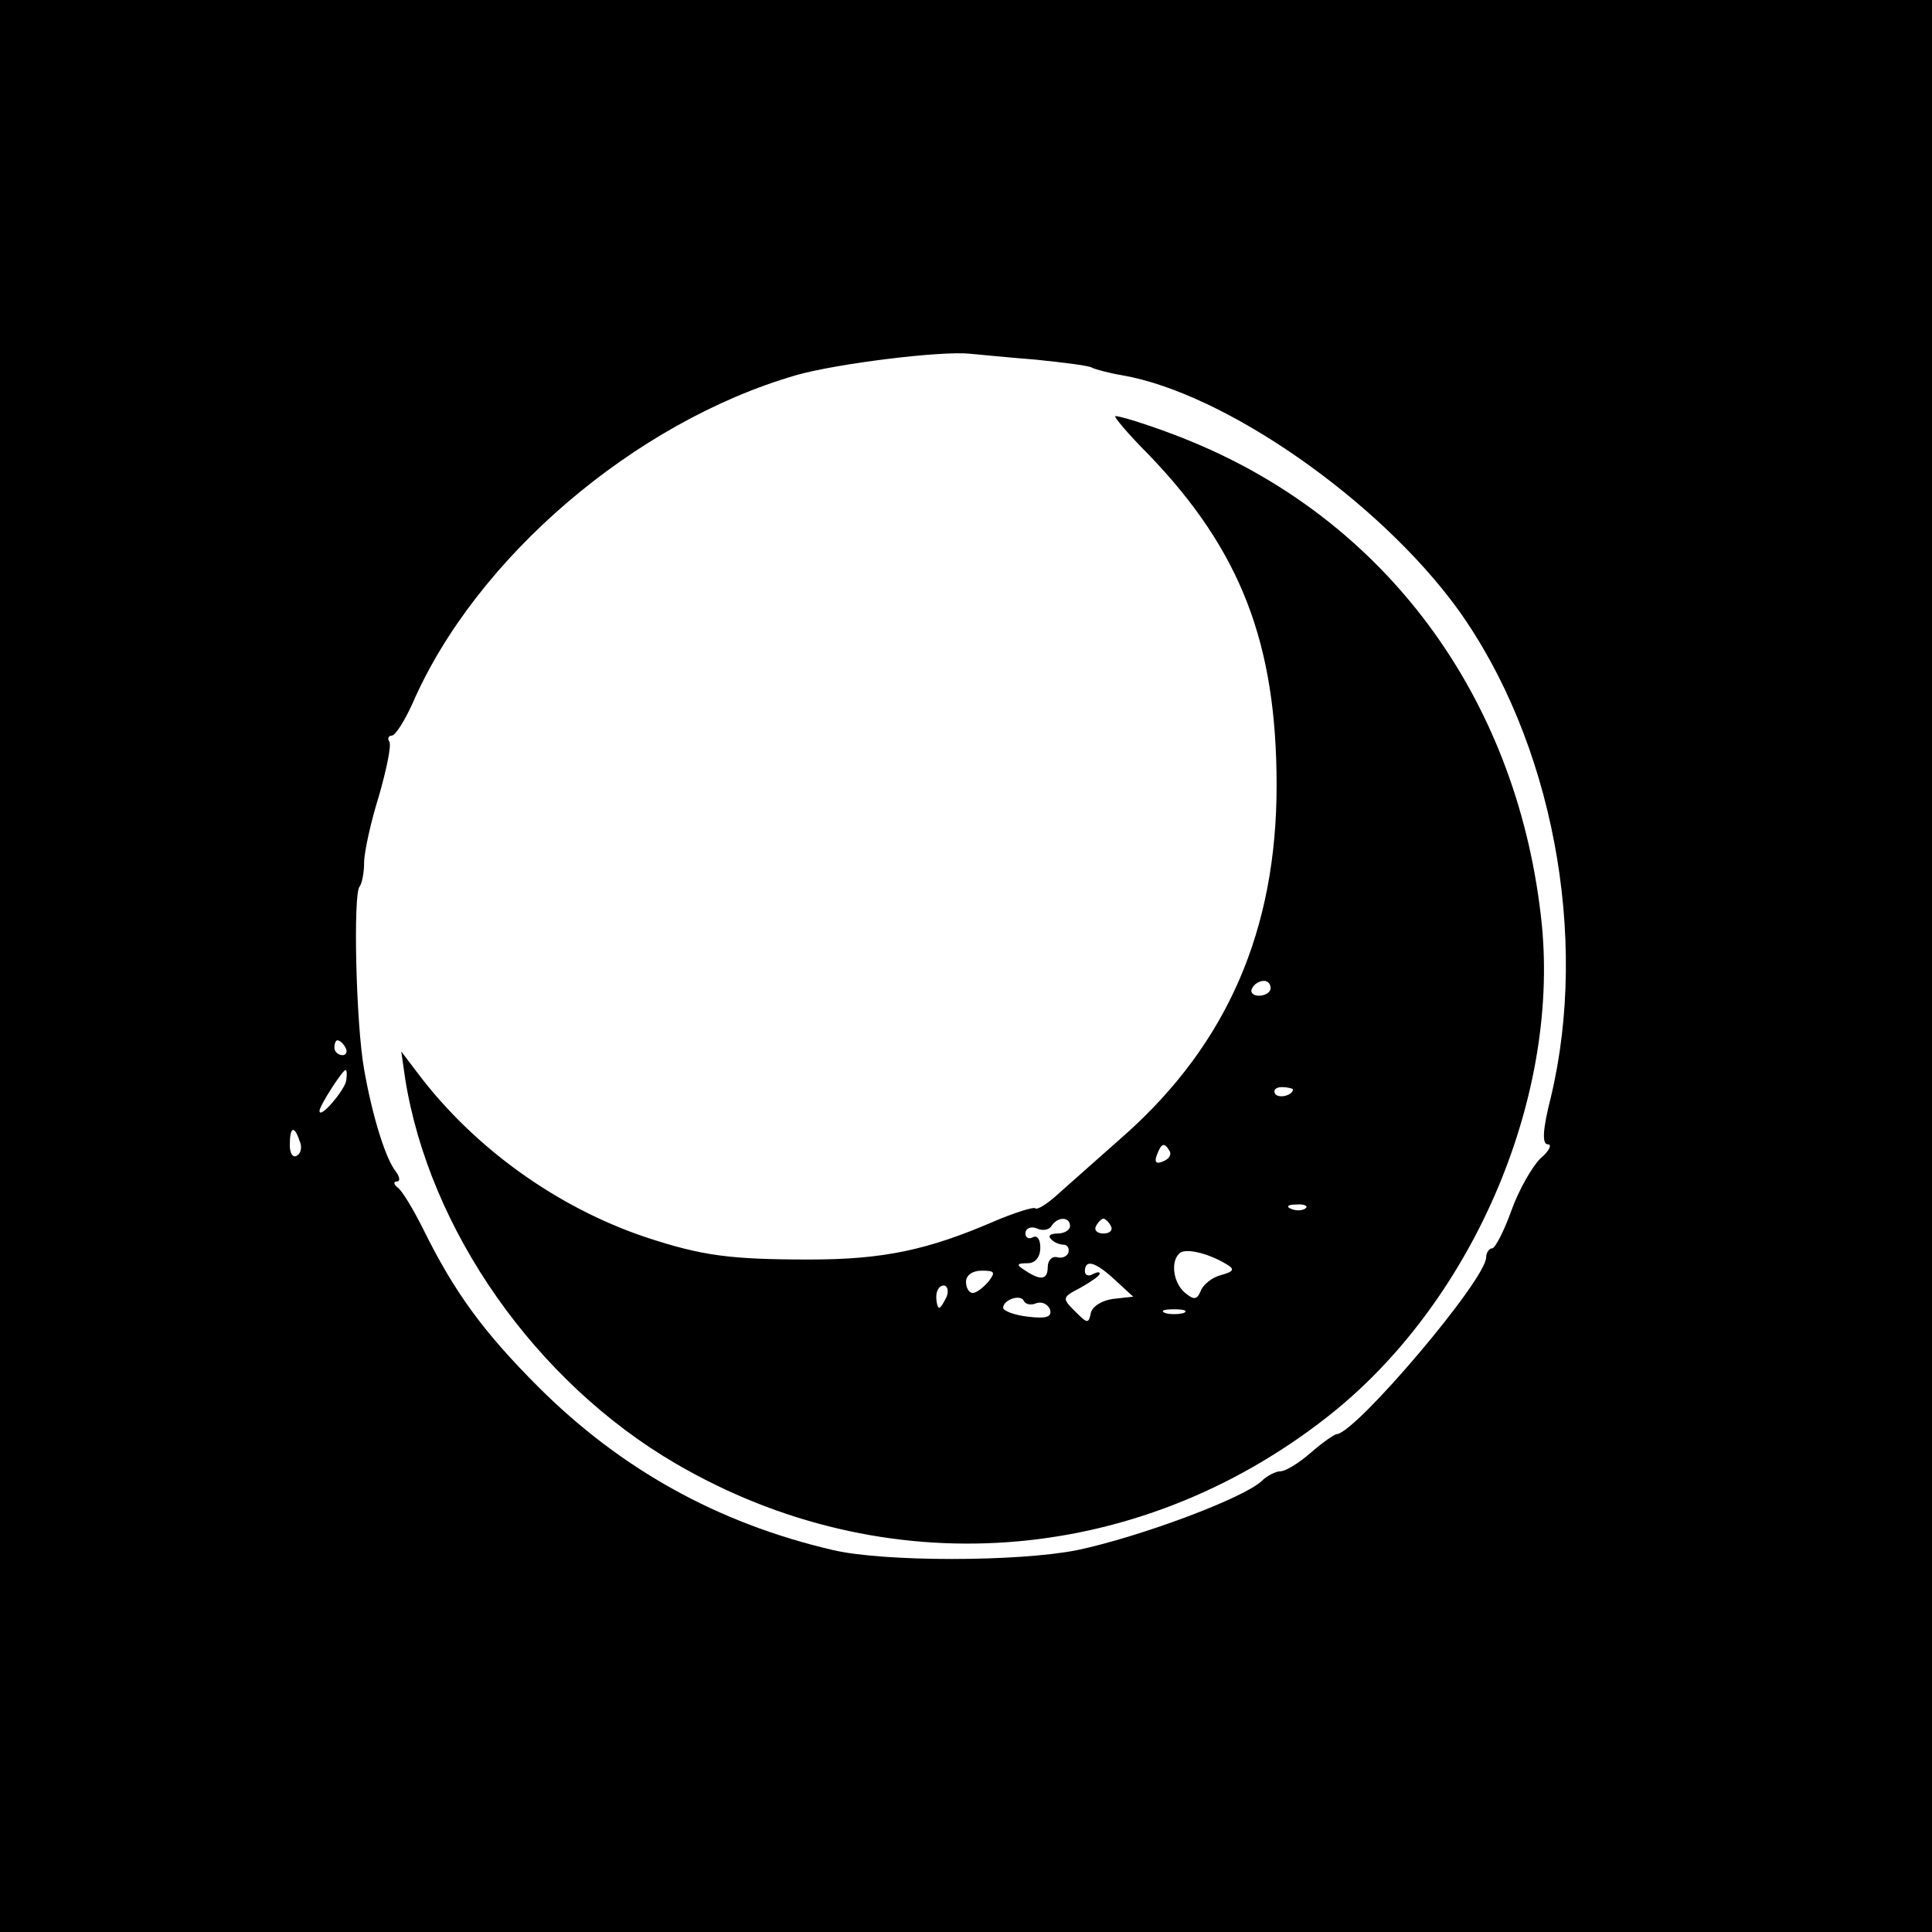
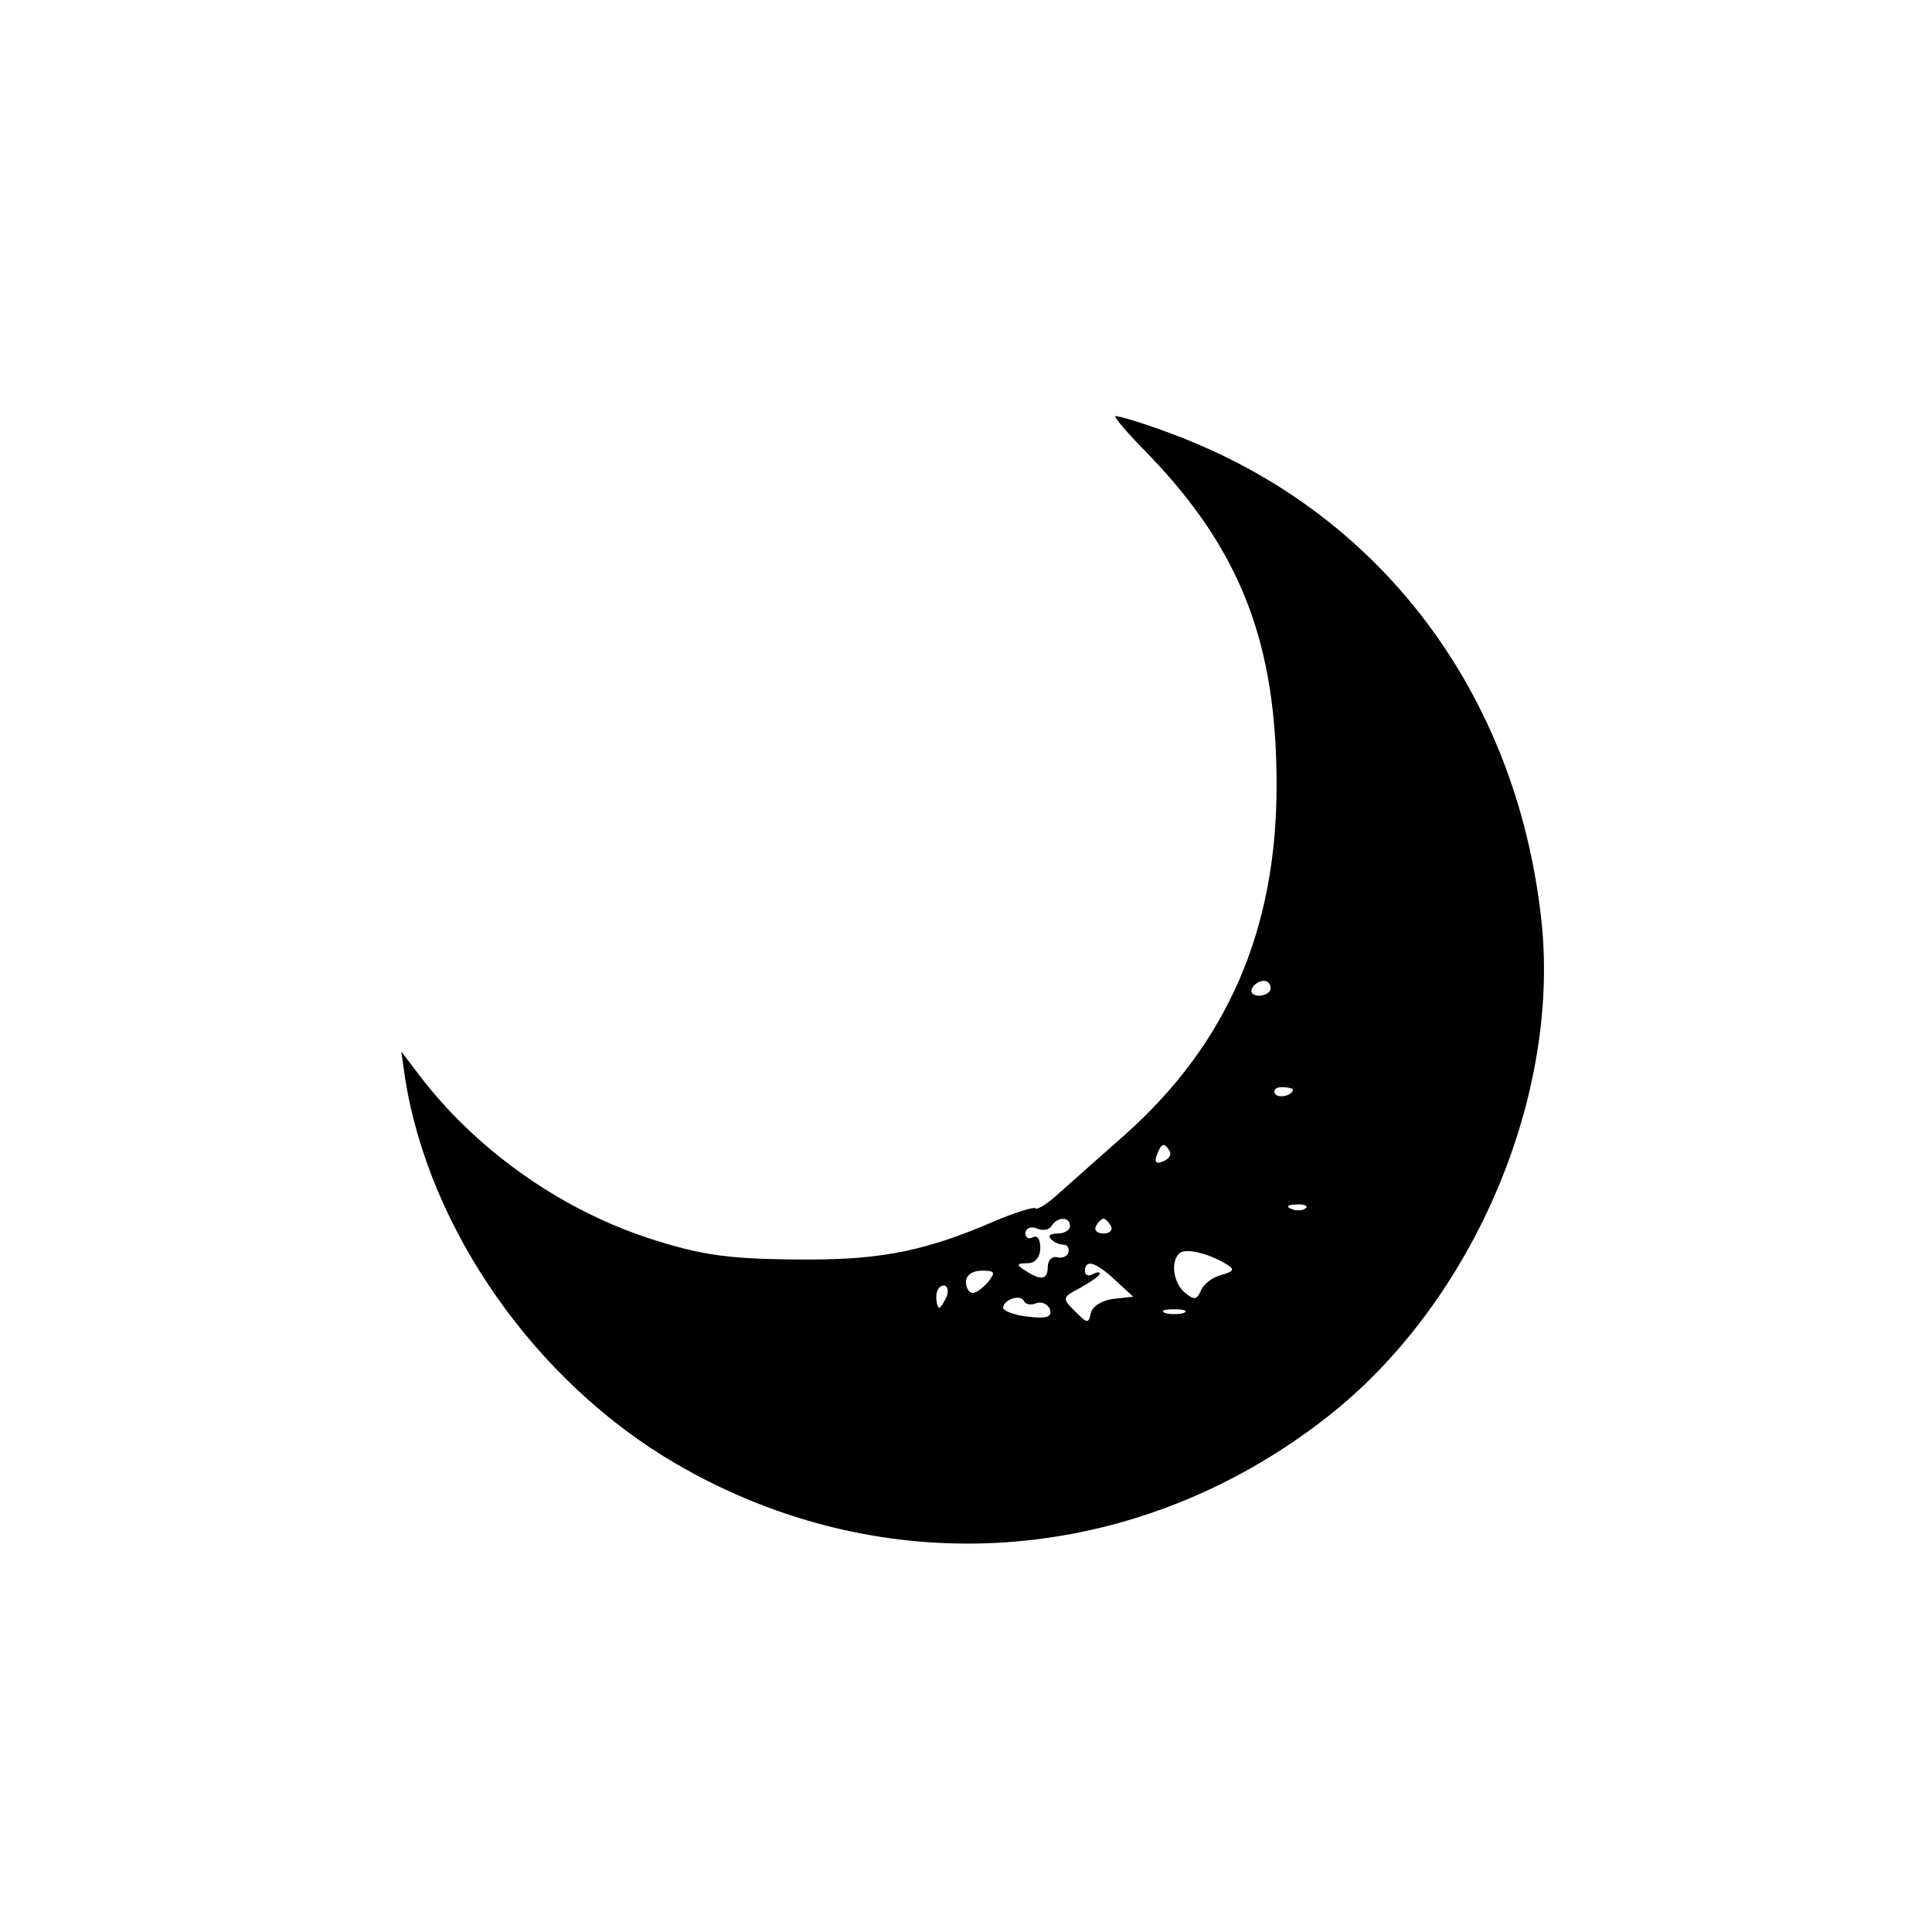
<svg xmlns="http://www.w3.org/2000/svg" version="1" width="346.667" height="346.667" viewBox="0 0 260 260">
-   <path d="M0 130v130h260V0H0v130zm139.4-81.6c3.8.4 7.2.8 7.6 1.1.4.2 2.2.7 4 1 13.9 2.4 34.6 16.9 45.2 31.5 12.7 17.7 17.7 44 12.5 65.7-1.1 4.3-1.2 6.3-.4 6.3.6 0 .2.9-1 1.9-1.1 1.1-2.9 4.2-3.9 7s-2.2 5.1-2.6 5.1c-.4 0-.8.6-.8 1.2 0 3-17.5 23.6-20.1 23.8-.3 0-1.9 1.1-3.5 2.5s-3.4 2.5-4.1 2.5c-.6 0-1.8.6-2.5 1.3-2.4 2.3-16.3 7.5-24.8 9.3-8 1.6-26.1 1.6-32.9 0-15.5-3.6-28.6-10.9-39.7-22-7.4-7.4-11.3-12.8-15.4-21.1-1.4-2.8-2.9-5.3-3.5-5.7-.5-.4-.6-.8-.1-.8s.4-.6-.1-1.3c-1.4-1.7-3.2-7.5-4.3-13.8-1.1-6.1-1.5-23.7-.6-24.6.3-.4.6-1.8.6-3.2 0-1.4.9-5.5 2-9 1-3.5 1.7-6.8 1.4-7.3-.3-.4-.1-.8.3-.8.5 0 1.7-1.9 2.8-4.3 8.5-19.6 29.9-37.9 51.6-44.2 5.6-1.6 19.6-3.3 23.4-2.9 1.1.1 5.1.5 8.9.8zM46.5 141c.3.5.1 1-.4 1-.6 0-1.1-.5-1.1-1 0-.6.2-1 .4-1 .3 0 .8.4 1.1 1zm.1 4.4c-.2 1.3-3.6 5.3-3.6 4.1 0-.7 3.1-5.5 3.5-5.5.2 0 .2.6.1 1.4zm-6.3 8.1c.4.8.2 1.7-.3 2-.6.4-1-.3-1-1.4 0-2.5.6-2.7 1.3-.6z" />
-   <path d="M154.6 61.2c12.4 12.9 17.2 25.4 17.2 44.5 0 19.4-6.6 34.7-20.4 47-3.3 2.9-7.2 6.4-8.8 7.8-1.5 1.4-3 2.4-3.3 2.1-.2-.2-2.8.6-5.6 1.8-8.8 3.8-14.8 5.1-24.7 5.1-10.8 0-14.5-.5-22.1-3-11.9-4-23.1-12-30.7-22.1l-2.2-2.9.5 3.5c3.2 20.5 17.6 41 36.5 52 28 16.3 61.8 13.9 87.6-6.3 19.3-15.1 31.2-42.4 28.9-66.2-3-29.7-20.2-53.7-46.5-64.8-3.7-1.6-9.9-3.7-10.9-3.7-.3 0 1.7 2.4 4.5 5.2zM171 133c0 .5-.7 1-1.6 1-.8 0-1.2-.5-.9-1 .3-.6 1-1 1.6-1 .5 0 .9.4.9 1zm3 13.6c0 .8-1.9 1.3-2.4.6-.3-.5.1-.9.9-.9s1.5.2 1.5.3zm-16.6 8.3c.3.5-.1 1.1-.9 1.4-.9.4-1.2.1-.8-.9.6-1.6 1-1.7 1.7-.5zm18.3 7.7c-.3.3-1.2.4-1.9.1-.8-.3-.5-.6.6-.6 1.1-.1 1.7.2 1.3.5zM144 165c0 .5-.7 1-1.7 1-.9 0-1.3.3-.9.7.4.5 1.2.8 1.7.8s.8.4.7 1c-.1.5-.8.9-1.5.7-.7-.2-1.3.4-1.3 1.3 0 1.7-.9 1.9-3 .5-1.3-.8-1.2-1 .3-1 1 0 1.7-.8 1.7-2.1 0-1.1-.4-1.7-1-1.4-.5.3-1 .1-1-.5 0-.7.7-1 1.5-.7.8.4 1.7.2 2-.3.8-1.3 2.5-1.3 2.5 0zm5.5 0c.3.5-.1 1-1 1s-1.3-.5-1-1c.3-.6.8-1 1-1 .2 0 .7.4 1 1zm15.5 5.1c1.2.7 1.1 1-.7 1.5-1.2.3-2.4 1.3-2.7 2.1-.5 1.2-.9 1.3-2.1.3-1.6-1.3-2-4.2-.8-5.3.7-.8 3.8-.1 6.3 1.4zm-15 2.1l2.5 2.3-2.7.3c-1.5.2-2.8 1-3 1.9-.3 1.5-.5 1.4-2.1-.2-1.8-1.8-1.8-1.9.7-3.2 1.4-.8 2.6-1.6 2.6-1.9 0-.3-.4-.2-1 .1-.5.3-1 .1-1-.4 0-1.7 1.4-1.3 4 1.1zm-17 .3c-.7.8-1.6 1.5-2.1 1.5s-.9-.7-.9-1.5c0-.9.9-1.5 2.1-1.5 1.8 0 1.9.2.9 1.5zm-5.6 2c-.4.8-.8 1.5-1 1.5-.2 0-.4-.7-.4-1.5s.4-1.5 1-1.5c.5 0 .7.7.4 1.5zm12 .9c.8-.3 1.6.1 1.9.8.3 1-.4 1.3-2.9 1-1.9-.2-3.4-.8-3.4-1.2 0-1.1 2.4-1.9 2.8-.9.2.4.9.6 1.6.3zm19.9 1.3c-.7.2-1.9.2-2.5 0-.7-.3-.2-.5 1.2-.5s1.9.2 1.3.5z" />
+   <path d="M154.6 61.2c12.4 12.9 17.2 25.4 17.2 44.5 0 19.4-6.6 34.7-20.4 47-3.3 2.9-7.2 6.4-8.8 7.8-1.5 1.4-3 2.4-3.3 2.1-.2-.2-2.8.6-5.6 1.8-8.8 3.8-14.8 5.1-24.7 5.1-10.8 0-14.5-.5-22.1-3-11.9-4-23.1-12-30.7-22.1l-2.2-2.9.5 3.5c3.2 20.5 17.6 41 36.5 52 28 16.3 61.8 13.9 87.6-6.3 19.3-15.1 31.2-42.4 28.9-66.2-3-29.7-20.2-53.7-46.5-64.8-3.7-1.6-9.9-3.7-10.9-3.7-.3 0 1.7 2.4 4.5 5.2zM171 133c0 .5-.7 1-1.6 1-.8 0-1.2-.5-.9-1 .3-.6 1-1 1.6-1 .5 0 .9.4.9 1zm3 13.6c0 .8-1.9 1.3-2.4.6-.3-.5.1-.9.9-.9s1.5.2 1.5.3zm-16.6 8.3c.3.5-.1 1.1-.9 1.4-.9.4-1.2.1-.8-.9.6-1.6 1-1.7 1.7-.5zm18.3 7.7c-.3.3-1.2.4-1.9.1-.8-.3-.5-.6.6-.6 1.1-.1 1.7.2 1.3.5zM144 165c0 .5-.7 1-1.7 1-.9 0-1.3.3-.9.7.4.5 1.2.8 1.7.8s.8.4.7 1c-.1.5-.8.9-1.5.7-.7-.2-1.3.4-1.3 1.3 0 1.7-.9 1.9-3 .5-1.3-.8-1.2-1 .3-1 1 0 1.7-.8 1.7-2.1 0-1.1-.4-1.7-1-1.4-.5.3-1 .1-1-.5 0-.7.7-1 1.5-.7.8.4 1.7.2 2-.3.8-1.3 2.5-1.3 2.5 0zm5.5 0c.3.5-.1 1-1 1s-1.3-.5-1-1c.3-.6.8-1 1-1 .2 0 .7.4 1 1zm15.5 5.1c1.2.7 1.1 1-.7 1.5-1.2.3-2.4 1.3-2.7 2.1-.5 1.2-.9 1.3-2.1.3-1.6-1.3-2-4.2-.8-5.3.7-.8 3.8-.1 6.3 1.4zm-15 2.1l2.5 2.3-2.7.3c-1.5.2-2.8 1-3 1.9-.3 1.5-.5 1.4-2.1-.2-1.8-1.8-1.8-1.9.7-3.2 1.4-.8 2.6-1.6 2.6-1.9 0-.3-.4-.2-1 .1-.5.3-1 .1-1-.4 0-1.7 1.4-1.3 4 1.1zm-17 .3c-.7.8-1.6 1.5-2.1 1.5s-.9-.7-.9-1.5c0-.9.9-1.5 2.1-1.5 1.8 0 1.9.2.9 1.5m-5.6 2c-.4.8-.8 1.5-1 1.5-.2 0-.4-.7-.4-1.5s.4-1.5 1-1.5c.5 0 .7.7.4 1.5zm12 .9c.8-.3 1.6.1 1.9.8.3 1-.4 1.3-2.9 1-1.9-.2-3.4-.8-3.4-1.2 0-1.1 2.4-1.9 2.8-.9.2.4.9.6 1.6.3zm19.9 1.3c-.7.2-1.9.2-2.5 0-.7-.3-.2-.5 1.2-.5s1.9.2 1.3.5z" />
</svg>